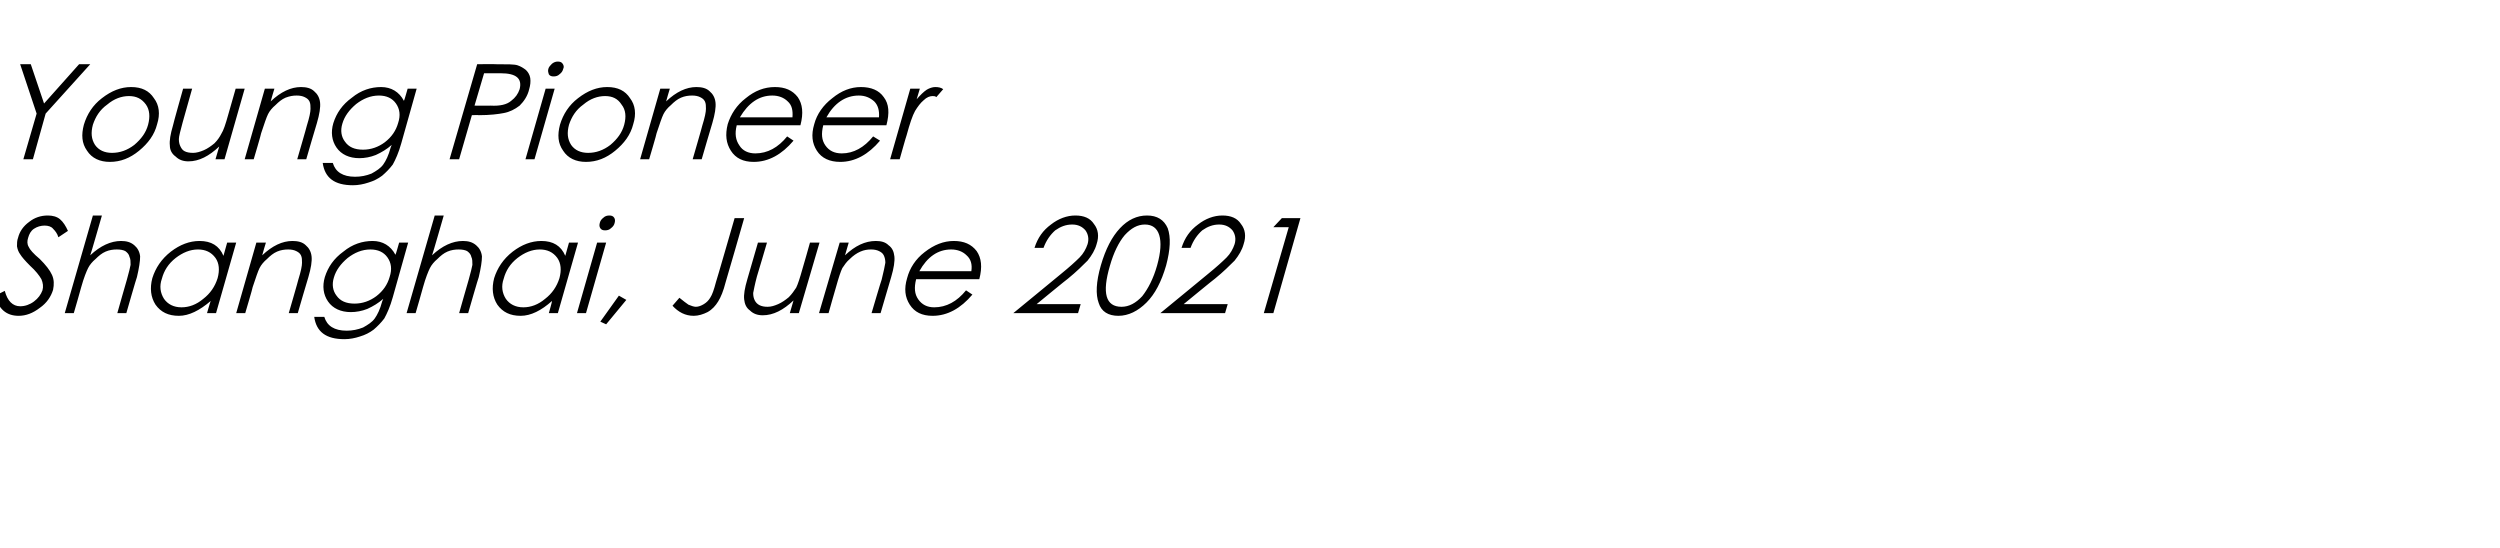
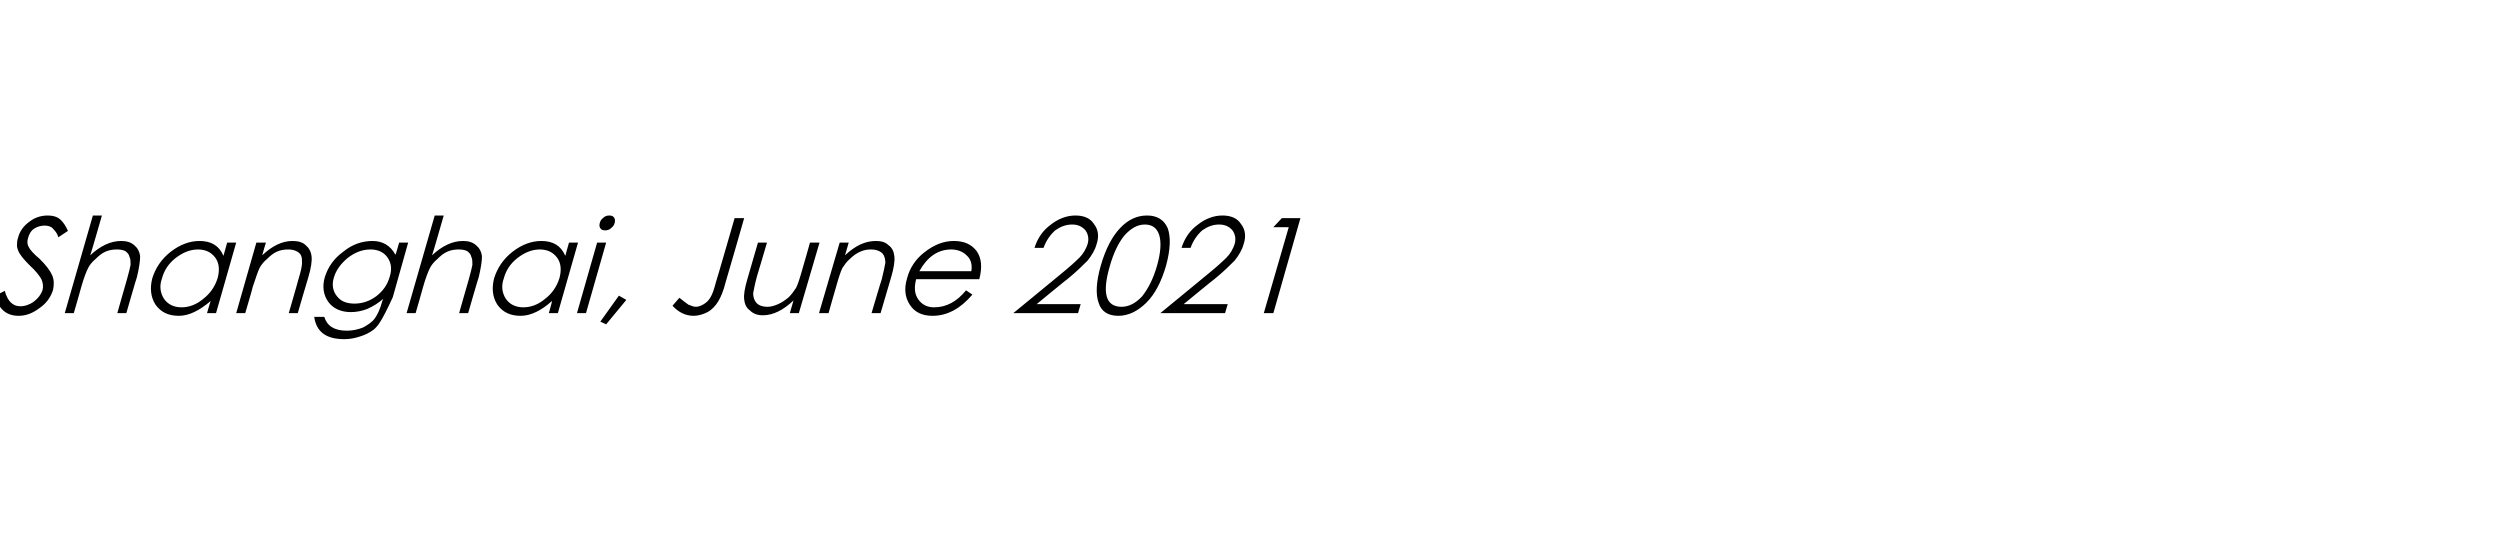
<svg xmlns="http://www.w3.org/2000/svg" version="1.1" width="471px" height="103.3px" viewBox="0 -10 471 103.3" style="top:-10px">
  <desc>Young Pioneer Shanghai, June 2021</desc>
  <defs />
  <g id="Polygon144801">
-     <path d="M 3.5 49.5 C 1.2 49.5 -0.3 48.2 -0.9 45.7 C -0.9 45.7 0.9 44.8 0.9 44.8 C 1.4 46.7 2.4 47.7 3.8 47.7 C 4.7 47.7 5.6 47.4 6.4 46.8 C 7.2 46.2 7.7 45.5 8 44.7 C 8.2 44 8.1 43.3 7.8 42.6 C 7.4 41.9 6.7 41 5.7 40.1 C 4.7 39.1 4.1 38.4 3.8 37.9 C 3.5 37.5 3.3 37 3.2 36.4 C 3.2 35.9 3.2 35.3 3.4 34.8 C 3.7 33.6 4.4 32.6 5.5 31.8 C 6.5 31 7.7 30.6 9 30.6 C 9.9 30.6 10.7 30.8 11.3 31.3 C 11.9 31.8 12.4 32.6 12.8 33.5 C 12.8 33.5 11 34.7 11 34.7 C 10.8 34 10.4 33.5 10 33.1 C 9.7 32.7 9.1 32.5 8.4 32.5 C 7.7 32.5 7 32.7 6.4 33.1 C 5.8 33.5 5.5 34.1 5.3 34.8 C 5.1 35.4 5.1 36 5.4 36.5 C 5.6 37 6.3 37.8 7.5 38.8 C 8.6 39.9 9.4 40.9 9.8 41.8 C 10.2 42.7 10.2 43.6 10 44.6 C 9.6 45.9 8.8 47.1 7.5 48 C 6.2 49 4.9 49.5 3.5 49.5 C 3.5 49.5 3.5 49.5 3.5 49.5 Z M 17.5 30.6 L 19.2 30.6 C 19.2 30.6 17.05 38.1 17 38.1 C 18.9 36.3 20.9 35.4 22.8 35.4 C 23.8 35.4 24.6 35.6 25.3 36.2 C 25.9 36.7 26.3 37.4 26.4 38.3 C 26.4 39.2 26.2 40.5 25.8 42.2 C 25.76 42.18 23.8 49 23.8 49 L 22.1 49 C 22.1 49 23.89 42.68 23.9 42.7 C 24.3 41.3 24.5 40.4 24.6 39.9 C 24.6 39.3 24.6 38.8 24.4 38.4 C 24.3 37.9 24 37.6 23.6 37.3 C 23.2 37.1 22.7 37 22 37 C 21.3 37 20.6 37.1 19.9 37.4 C 19.2 37.7 18.6 38.2 18 38.8 C 17.4 39.3 16.9 39.9 16.6 40.5 C 16.3 41.1 15.8 42.3 15.3 44.1 C 15.32 44.13 13.9 49 13.9 49 L 12.2 49 L 17.5 30.6 Z M 44.5 35.7 L 40.7 49 L 39 49 C 39 49 39.65 46.73 39.7 46.7 C 37.6 48.5 35.6 49.5 33.7 49.5 C 31.7 49.5 30.3 48.8 29.3 47.4 C 28.4 46 28.2 44.3 28.7 42.4 C 29.3 40.5 30.4 38.8 32.2 37.4 C 33.9 36.1 35.7 35.4 37.6 35.4 C 39.8 35.4 41.3 36.3 42.1 38.2 C 42.11 38.15 42.8 35.7 42.8 35.7 L 44.5 35.7 Z M 41 42.4 C 41.4 40.9 41.3 39.6 40.6 38.6 C 39.8 37.5 38.7 37 37.3 37 C 35.8 37 34.4 37.6 33.1 38.6 C 31.7 39.7 30.9 41 30.5 42.5 C 30 43.9 30.2 45.2 30.9 46.3 C 31.6 47.3 32.7 47.9 34.2 47.9 C 35.6 47.9 37 47.4 38.3 46.3 C 39.6 45.3 40.5 44 41 42.4 Z M 48.3 35.7 L 50.1 35.7 C 50.1 35.7 49.37 38.1 49.4 38.1 C 51.3 36.3 53.2 35.4 55.1 35.4 C 56.1 35.4 57 35.6 57.6 36.2 C 58.2 36.7 58.6 37.4 58.7 38.3 C 58.8 39.2 58.6 40.5 58.1 42.2 C 58.08 42.18 56.1 49 56.1 49 L 54.4 49 C 54.4 49 56.24 42.68 56.2 42.7 C 56.7 41.1 56.9 40.1 56.9 39.5 C 56.9 39 56.9 38.5 56.7 38.1 C 56.5 37.7 56.2 37.5 55.8 37.3 C 55.4 37.1 54.9 37 54.3 37 C 53.6 37 52.9 37.1 52.2 37.4 C 51.5 37.7 50.9 38.2 50.3 38.8 C 49.7 39.3 49.2 39.9 48.9 40.5 C 48.6 41.1 48.2 42.3 47.6 44.1 C 47.65 44.13 46.2 49 46.2 49 L 44.5 49 L 48.3 35.7 Z M 75.2 35.7 L 76.9 35.7 C 76.9 35.7 73.99 45.98 74 46 C 73.5 47.8 72.9 49.1 72.4 50 C 71.8 50.8 71.1 51.5 70.4 52.1 C 69.6 52.7 68.8 53.1 67.8 53.4 C 66.9 53.7 65.9 53.9 64.9 53.9 C 61.4 53.9 59.6 52.5 59.2 49.7 C 59.2 49.7 61.1 49.7 61.1 49.7 C 61.6 51.4 63 52.3 65.3 52.3 C 66.4 52.3 67.4 52.1 68.4 51.7 C 69.3 51.2 70.1 50.7 70.6 50 C 71.1 49.3 71.6 48.3 72 46.8 C 72 46.8 72.2 46.3 72.2 46.3 C 71.3 47.1 70.3 47.7 69.2 48.2 C 68.2 48.6 67.1 48.8 66.1 48.8 C 64.2 48.8 62.7 48.1 61.8 46.8 C 60.9 45.5 60.7 43.9 61.2 42.2 C 61.8 40.3 62.9 38.7 64.7 37.4 C 66.4 36 68.3 35.4 70.2 35.4 C 72.1 35.4 73.6 36.3 74.5 38 C 74.55 38.03 75.2 35.7 75.2 35.7 Z M 73.4 42.2 C 73.9 40.7 73.7 39.5 73 38.5 C 72.3 37.5 71.2 37 69.8 37 C 68.2 37 66.8 37.6 65.5 38.6 C 64.2 39.7 63.3 40.9 62.9 42.3 C 62.5 43.6 62.7 44.8 63.4 45.7 C 64.1 46.7 65.2 47.2 66.8 47.2 C 68.3 47.2 69.7 46.7 70.9 45.8 C 72.2 44.8 73 43.6 73.4 42.2 Z M 81.9 30.6 L 83.6 30.6 C 83.6 30.6 81.45 38.1 81.4 38.1 C 83.3 36.3 85.3 35.4 87.2 35.4 C 88.2 35.4 89 35.6 89.7 36.2 C 90.3 36.7 90.7 37.4 90.8 38.3 C 90.8 39.2 90.6 40.5 90.2 42.2 C 90.16 42.18 88.2 49 88.2 49 L 86.5 49 C 86.5 49 88.29 42.68 88.3 42.7 C 88.7 41.3 88.9 40.4 89 39.9 C 89 39.3 89 38.8 88.8 38.4 C 88.7 37.9 88.4 37.6 88 37.3 C 87.6 37.1 87.1 37 86.4 37 C 85.7 37 85 37.1 84.3 37.4 C 83.6 37.7 83 38.2 82.4 38.8 C 81.8 39.3 81.3 39.9 81 40.5 C 80.7 41.1 80.2 42.3 79.7 44.1 C 79.72 44.13 78.3 49 78.3 49 L 76.6 49 L 81.9 30.6 Z M 108.9 35.7 L 105.1 49 L 103.4 49 C 103.4 49 104.05 46.73 104 46.7 C 102 48.5 100 49.5 98.1 49.5 C 96.1 49.5 94.7 48.8 93.7 47.4 C 92.8 46 92.6 44.3 93.1 42.4 C 93.7 40.5 94.8 38.8 96.6 37.4 C 98.3 36.1 100.1 35.4 102 35.4 C 104.2 35.4 105.7 36.3 106.5 38.2 C 106.51 38.15 107.2 35.7 107.2 35.7 L 108.9 35.7 Z M 105.4 42.4 C 105.8 40.9 105.7 39.6 105 38.6 C 104.2 37.5 103.1 37 101.7 37 C 100.2 37 98.8 37.6 97.5 38.6 C 96.1 39.7 95.3 41 94.9 42.5 C 94.4 43.9 94.6 45.2 95.3 46.3 C 96 47.3 97.1 47.9 98.6 47.9 C 100 47.9 101.4 47.4 102.7 46.3 C 104 45.3 104.9 44 105.4 42.4 Z M 113 32 C 113.1 31.6 113.3 31.3 113.7 31 C 114 30.7 114.4 30.6 114.8 30.6 C 115.2 30.6 115.5 30.7 115.7 31 C 115.9 31.3 115.9 31.6 115.8 32 C 115.7 32.4 115.5 32.7 115.1 33 C 114.8 33.3 114.4 33.4 114 33.4 C 113.6 33.4 113.3 33.3 113.1 33 C 112.9 32.7 112.9 32.4 113 32 Z M 112.5 35.7 L 114.2 35.7 L 110.4 49 L 108.7 49 L 112.5 35.7 Z M 116.6 45.7 L 118 46.5 L 114.2 51.1 L 113.1 50.6 L 116.6 45.7 Z M 138.4 31.1 L 140.2 31.1 C 140.2 31.1 136.74 43.18 136.7 43.2 C 136.3 44.8 135.8 46 135.3 46.8 C 134.8 47.6 134.2 48.3 133.3 48.8 C 132.5 49.2 131.6 49.5 130.7 49.5 C 129.1 49.5 127.8 48.8 126.7 47.6 C 126.7 47.6 128 46.1 128 46.1 C 128.7 46.7 129.3 47.1 129.7 47.4 C 130.2 47.6 130.7 47.8 131.1 47.8 C 131.6 47.8 132.1 47.6 132.6 47.3 C 133.1 47 133.5 46.6 133.8 46.1 C 134.2 45.5 134.5 44.6 134.9 43.1 C 134.94 43.1 138.4 31.1 138.4 31.1 Z M 150.5 49 L 148.8 49 C 148.8 49 149.5 46.63 149.5 46.6 C 147.6 48.4 145.7 49.4 143.7 49.4 C 142.7 49.4 141.9 49.1 141.3 48.5 C 140.6 48 140.3 47.3 140.2 46.4 C 140.1 45.5 140.3 44.3 140.8 42.6 C 140.8 42.55 142.8 35.7 142.8 35.7 L 144.5 35.7 C 144.5 35.7 142.64 42.05 142.6 42.1 C 142.2 43.6 142 44.7 141.9 45.2 C 141.9 45.8 142 46.2 142.2 46.6 C 142.4 47 142.7 47.3 143.1 47.5 C 143.5 47.7 144 47.8 144.6 47.8 C 145.3 47.8 145.9 47.6 146.6 47.3 C 147.3 47 148 46.5 148.6 46 C 149.2 45.4 149.6 44.8 150 44.2 C 150.3 43.6 150.7 42.4 151.2 40.6 C 151.23 40.6 152.6 35.7 152.6 35.7 L 154.4 35.7 L 150.5 49 Z M 158.2 35.7 L 159.9 35.7 C 159.9 35.7 159.2 38.1 159.2 38.1 C 161.1 36.3 163 35.4 165 35.4 C 166 35.4 166.8 35.6 167.4 36.2 C 168.1 36.7 168.4 37.4 168.5 38.3 C 168.6 39.2 168.4 40.5 167.9 42.2 C 167.9 42.18 165.9 49 165.9 49 L 164.2 49 C 164.2 49 166.06 42.68 166.1 42.7 C 166.5 41.1 166.7 40.1 166.8 39.5 C 166.8 39 166.7 38.5 166.5 38.1 C 166.3 37.7 166 37.5 165.6 37.3 C 165.2 37.1 164.7 37 164.1 37 C 163.4 37 162.8 37.1 162.1 37.4 C 161.4 37.7 160.7 38.2 160.1 38.8 C 159.5 39.3 159.1 39.9 158.7 40.5 C 158.4 41.1 158 42.3 157.5 44.1 C 157.47 44.13 156.1 49 156.1 49 L 154.3 49 L 158.2 35.7 Z M 176 47.9 C 178.3 47.9 180.3 46.8 182 44.7 C 182 44.7 183.2 45.5 183.2 45.5 C 181 48.1 178.5 49.5 175.7 49.5 C 173.7 49.5 172.3 48.8 171.4 47.4 C 170.5 46 170.3 44.4 170.9 42.4 C 171.4 40.5 172.5 38.8 174.2 37.5 C 176 36.1 177.8 35.4 179.7 35.4 C 181.6 35.4 183 36 184 37.3 C 184.9 38.6 185.1 40.3 184.5 42.6 C 184.5 42.6 172.6 42.6 172.6 42.6 C 172.2 44.2 172.3 45.4 173 46.4 C 173.7 47.4 174.7 47.9 176 47.9 C 176 47.9 176 47.9 176 47.9 Z M 183 41.1 C 183.2 39.8 182.9 38.8 182.1 38.1 C 181.4 37.4 180.4 37 179.2 37 C 176.7 37 174.7 38.4 173.2 41.1 C 173.2 41.1 183 41.1 183 41.1 Z M 196.6 36.7 C 196.6 36.7 194.9 36.7 194.9 36.7 C 195.5 34.8 196.5 33.4 198 32.3 C 199.4 31.2 201 30.6 202.6 30.6 C 204.2 30.6 205.4 31.1 206.1 32.2 C 206.9 33.2 207.1 34.5 206.6 36 C 206.3 37.1 205.7 38.1 204.9 39.1 C 204 40 202.8 41.2 201.2 42.5 C 201.2 42.45 195.3 47.3 195.3 47.3 L 203.6 47.3 L 203.1 49 L 190.9 49 C 190.9 49 199.92 41.6 199.9 41.6 C 201.5 40.3 202.6 39.3 203.4 38.5 C 204.1 37.8 204.6 36.9 204.9 36 C 205.2 35 205 34.1 204.5 33.4 C 203.9 32.7 203.1 32.3 202 32.3 C 200.8 32.3 199.8 32.7 198.8 33.4 C 197.9 34.2 197.1 35.3 196.6 36.7 Z M 210.7 49.5 C 208.8 49.5 207.5 48.7 207 47.1 C 206.4 45.5 206.5 43.1 207.4 40 C 208.3 36.9 209.5 34.6 211 33 C 212.5 31.4 214.2 30.6 216.1 30.6 C 218 30.6 219.3 31.4 220 33 C 220.6 34.7 220.5 37 219.7 40 C 218.8 43.1 217.6 45.4 216 47 C 214.4 48.6 212.6 49.5 210.7 49.5 Z M 215.7 32.3 C 214.3 32.3 213.1 33 211.9 34.3 C 210.8 35.6 209.8 37.6 209.1 40.1 C 207.6 45.2 208.3 47.8 211.3 47.8 C 212.7 47.8 214 47.1 215.2 45.8 C 216.3 44.4 217.3 42.5 218 40 C 218.7 37.5 218.8 35.6 218.4 34.3 C 218 33 217.1 32.3 215.7 32.3 Z M 224.3 36.7 C 224.3 36.7 222.6 36.7 222.6 36.7 C 223.2 34.8 224.2 33.4 225.7 32.3 C 227.1 31.2 228.7 30.6 230.3 30.6 C 231.9 30.6 233.1 31.1 233.8 32.2 C 234.6 33.2 234.8 34.5 234.3 36 C 234 37.1 233.4 38.1 232.6 39.1 C 231.7 40 230.5 41.2 228.9 42.5 C 228.9 42.45 223 47.3 223 47.3 L 231.3 47.3 L 230.8 49 L 218.6 49 C 218.6 49 227.62 41.6 227.6 41.6 C 229.2 40.3 230.3 39.3 231.1 38.5 C 231.8 37.8 232.3 36.9 232.6 36 C 232.9 35 232.7 34.1 232.2 33.4 C 231.6 32.7 230.8 32.3 229.7 32.3 C 228.5 32.3 227.5 32.7 226.5 33.4 C 225.6 34.2 224.8 35.3 224.3 36.7 Z M 241.5 31.1 L 245 31.1 L 239.9 49 L 238.1 49 L 242.8 32.8 L 239.9 32.8 L 241.5 31.1 Z " stroke="none" fill="#000" />
+     <path d="M 3.5 49.5 C 1.2 49.5 -0.3 48.2 -0.9 45.7 C -0.9 45.7 0.9 44.8 0.9 44.8 C 1.4 46.7 2.4 47.7 3.8 47.7 C 4.7 47.7 5.6 47.4 6.4 46.8 C 7.2 46.2 7.7 45.5 8 44.7 C 8.2 44 8.1 43.3 7.8 42.6 C 7.4 41.9 6.7 41 5.7 40.1 C 4.7 39.1 4.1 38.4 3.8 37.9 C 3.5 37.5 3.3 37 3.2 36.4 C 3.2 35.9 3.2 35.3 3.4 34.8 C 3.7 33.6 4.4 32.6 5.5 31.8 C 6.5 31 7.7 30.6 9 30.6 C 9.9 30.6 10.7 30.8 11.3 31.3 C 11.9 31.8 12.4 32.6 12.8 33.5 C 12.8 33.5 11 34.7 11 34.7 C 10.8 34 10.4 33.5 10 33.1 C 9.7 32.7 9.1 32.5 8.4 32.5 C 7.7 32.5 7 32.7 6.4 33.1 C 5.8 33.5 5.5 34.1 5.3 34.8 C 5.1 35.4 5.1 36 5.4 36.5 C 5.6 37 6.3 37.8 7.5 38.8 C 8.6 39.9 9.4 40.9 9.8 41.8 C 10.2 42.7 10.2 43.6 10 44.6 C 9.6 45.9 8.8 47.1 7.5 48 C 6.2 49 4.9 49.5 3.5 49.5 C 3.5 49.5 3.5 49.5 3.5 49.5 Z M 17.5 30.6 L 19.2 30.6 C 19.2 30.6 17.05 38.1 17 38.1 C 18.9 36.3 20.9 35.4 22.8 35.4 C 23.8 35.4 24.6 35.6 25.3 36.2 C 25.9 36.7 26.3 37.4 26.4 38.3 C 26.4 39.2 26.2 40.5 25.8 42.2 C 25.76 42.18 23.8 49 23.8 49 L 22.1 49 C 22.1 49 23.89 42.68 23.9 42.7 C 24.3 41.3 24.5 40.4 24.6 39.9 C 24.6 39.3 24.6 38.8 24.4 38.4 C 24.3 37.9 24 37.6 23.6 37.3 C 23.2 37.1 22.7 37 22 37 C 21.3 37 20.6 37.1 19.9 37.4 C 19.2 37.7 18.6 38.2 18 38.8 C 17.4 39.3 16.9 39.9 16.6 40.5 C 16.3 41.1 15.8 42.3 15.3 44.1 C 15.32 44.13 13.9 49 13.9 49 L 12.2 49 L 17.5 30.6 Z M 44.5 35.7 L 40.7 49 L 39 49 C 39 49 39.65 46.73 39.7 46.7 C 37.6 48.5 35.6 49.5 33.7 49.5 C 31.7 49.5 30.3 48.8 29.3 47.4 C 28.4 46 28.2 44.3 28.7 42.4 C 29.3 40.5 30.4 38.8 32.2 37.4 C 33.9 36.1 35.7 35.4 37.6 35.4 C 39.8 35.4 41.3 36.3 42.1 38.2 C 42.11 38.15 42.8 35.7 42.8 35.7 L 44.5 35.7 Z M 41 42.4 C 41.4 40.9 41.3 39.6 40.6 38.6 C 39.8 37.5 38.7 37 37.3 37 C 35.8 37 34.4 37.6 33.1 38.6 C 31.7 39.7 30.9 41 30.5 42.5 C 30 43.9 30.2 45.2 30.9 46.3 C 31.6 47.3 32.7 47.9 34.2 47.9 C 35.6 47.9 37 47.4 38.3 46.3 C 39.6 45.3 40.5 44 41 42.4 Z M 48.3 35.7 L 50.1 35.7 C 50.1 35.7 49.37 38.1 49.4 38.1 C 51.3 36.3 53.2 35.4 55.1 35.4 C 56.1 35.4 57 35.6 57.6 36.2 C 58.2 36.7 58.6 37.4 58.7 38.3 C 58.8 39.2 58.6 40.5 58.1 42.2 C 58.08 42.18 56.1 49 56.1 49 L 54.4 49 C 54.4 49 56.24 42.68 56.2 42.7 C 56.7 41.1 56.9 40.1 56.9 39.5 C 56.9 39 56.9 38.5 56.7 38.1 C 56.5 37.7 56.2 37.5 55.8 37.3 C 55.4 37.1 54.9 37 54.3 37 C 53.6 37 52.9 37.1 52.2 37.4 C 51.5 37.7 50.9 38.2 50.3 38.8 C 49.7 39.3 49.2 39.9 48.9 40.5 C 48.6 41.1 48.2 42.3 47.6 44.1 C 47.65 44.13 46.2 49 46.2 49 L 44.5 49 L 48.3 35.7 Z M 75.2 35.7 L 76.9 35.7 C 76.9 35.7 73.99 45.98 74 46 C 71.8 50.8 71.1 51.5 70.4 52.1 C 69.6 52.7 68.8 53.1 67.8 53.4 C 66.9 53.7 65.9 53.9 64.9 53.9 C 61.4 53.9 59.6 52.5 59.2 49.7 C 59.2 49.7 61.1 49.7 61.1 49.7 C 61.6 51.4 63 52.3 65.3 52.3 C 66.4 52.3 67.4 52.1 68.4 51.7 C 69.3 51.2 70.1 50.7 70.6 50 C 71.1 49.3 71.6 48.3 72 46.8 C 72 46.8 72.2 46.3 72.2 46.3 C 71.3 47.1 70.3 47.7 69.2 48.2 C 68.2 48.6 67.1 48.8 66.1 48.8 C 64.2 48.8 62.7 48.1 61.8 46.8 C 60.9 45.5 60.7 43.9 61.2 42.2 C 61.8 40.3 62.9 38.7 64.7 37.4 C 66.4 36 68.3 35.4 70.2 35.4 C 72.1 35.4 73.6 36.3 74.5 38 C 74.55 38.03 75.2 35.7 75.2 35.7 Z M 73.4 42.2 C 73.9 40.7 73.7 39.5 73 38.5 C 72.3 37.5 71.2 37 69.8 37 C 68.2 37 66.8 37.6 65.5 38.6 C 64.2 39.7 63.3 40.9 62.9 42.3 C 62.5 43.6 62.7 44.8 63.4 45.7 C 64.1 46.7 65.2 47.2 66.8 47.2 C 68.3 47.2 69.7 46.7 70.9 45.8 C 72.2 44.8 73 43.6 73.4 42.2 Z M 81.9 30.6 L 83.6 30.6 C 83.6 30.6 81.45 38.1 81.4 38.1 C 83.3 36.3 85.3 35.4 87.2 35.4 C 88.2 35.4 89 35.6 89.7 36.2 C 90.3 36.7 90.7 37.4 90.8 38.3 C 90.8 39.2 90.6 40.5 90.2 42.2 C 90.16 42.18 88.2 49 88.2 49 L 86.5 49 C 86.5 49 88.29 42.68 88.3 42.7 C 88.7 41.3 88.9 40.4 89 39.9 C 89 39.3 89 38.8 88.8 38.4 C 88.7 37.9 88.4 37.6 88 37.3 C 87.6 37.1 87.1 37 86.4 37 C 85.7 37 85 37.1 84.3 37.4 C 83.6 37.7 83 38.2 82.4 38.8 C 81.8 39.3 81.3 39.9 81 40.5 C 80.7 41.1 80.2 42.3 79.7 44.1 C 79.72 44.13 78.3 49 78.3 49 L 76.6 49 L 81.9 30.6 Z M 108.9 35.7 L 105.1 49 L 103.4 49 C 103.4 49 104.05 46.73 104 46.7 C 102 48.5 100 49.5 98.1 49.5 C 96.1 49.5 94.7 48.8 93.7 47.4 C 92.8 46 92.6 44.3 93.1 42.4 C 93.7 40.5 94.8 38.8 96.6 37.4 C 98.3 36.1 100.1 35.4 102 35.4 C 104.2 35.4 105.7 36.3 106.5 38.2 C 106.51 38.15 107.2 35.7 107.2 35.7 L 108.9 35.7 Z M 105.4 42.4 C 105.8 40.9 105.7 39.6 105 38.6 C 104.2 37.5 103.1 37 101.7 37 C 100.2 37 98.8 37.6 97.5 38.6 C 96.1 39.7 95.3 41 94.9 42.5 C 94.4 43.9 94.6 45.2 95.3 46.3 C 96 47.3 97.1 47.9 98.6 47.9 C 100 47.9 101.4 47.4 102.7 46.3 C 104 45.3 104.9 44 105.4 42.4 Z M 113 32 C 113.1 31.6 113.3 31.3 113.7 31 C 114 30.7 114.4 30.6 114.8 30.6 C 115.2 30.6 115.5 30.7 115.7 31 C 115.9 31.3 115.9 31.6 115.8 32 C 115.7 32.4 115.5 32.7 115.1 33 C 114.8 33.3 114.4 33.4 114 33.4 C 113.6 33.4 113.3 33.3 113.1 33 C 112.9 32.7 112.9 32.4 113 32 Z M 112.5 35.7 L 114.2 35.7 L 110.4 49 L 108.7 49 L 112.5 35.7 Z M 116.6 45.7 L 118 46.5 L 114.2 51.1 L 113.1 50.6 L 116.6 45.7 Z M 138.4 31.1 L 140.2 31.1 C 140.2 31.1 136.74 43.18 136.7 43.2 C 136.3 44.8 135.8 46 135.3 46.8 C 134.8 47.6 134.2 48.3 133.3 48.8 C 132.5 49.2 131.6 49.5 130.7 49.5 C 129.1 49.5 127.8 48.8 126.7 47.6 C 126.7 47.6 128 46.1 128 46.1 C 128.7 46.7 129.3 47.1 129.7 47.4 C 130.2 47.6 130.7 47.8 131.1 47.8 C 131.6 47.8 132.1 47.6 132.6 47.3 C 133.1 47 133.5 46.6 133.8 46.1 C 134.2 45.5 134.5 44.6 134.9 43.1 C 134.94 43.1 138.4 31.1 138.4 31.1 Z M 150.5 49 L 148.8 49 C 148.8 49 149.5 46.63 149.5 46.6 C 147.6 48.4 145.7 49.4 143.7 49.4 C 142.7 49.4 141.9 49.1 141.3 48.5 C 140.6 48 140.3 47.3 140.2 46.4 C 140.1 45.5 140.3 44.3 140.8 42.6 C 140.8 42.55 142.8 35.7 142.8 35.7 L 144.5 35.7 C 144.5 35.7 142.64 42.05 142.6 42.1 C 142.2 43.6 142 44.7 141.9 45.2 C 141.9 45.8 142 46.2 142.2 46.6 C 142.4 47 142.7 47.3 143.1 47.5 C 143.5 47.7 144 47.8 144.6 47.8 C 145.3 47.8 145.9 47.6 146.6 47.3 C 147.3 47 148 46.5 148.6 46 C 149.2 45.4 149.6 44.8 150 44.2 C 150.3 43.6 150.7 42.4 151.2 40.6 C 151.23 40.6 152.6 35.7 152.6 35.7 L 154.4 35.7 L 150.5 49 Z M 158.2 35.7 L 159.9 35.7 C 159.9 35.7 159.2 38.1 159.2 38.1 C 161.1 36.3 163 35.4 165 35.4 C 166 35.4 166.8 35.6 167.4 36.2 C 168.1 36.7 168.4 37.4 168.5 38.3 C 168.6 39.2 168.4 40.5 167.9 42.2 C 167.9 42.18 165.9 49 165.9 49 L 164.2 49 C 164.2 49 166.06 42.68 166.1 42.7 C 166.5 41.1 166.7 40.1 166.8 39.5 C 166.8 39 166.7 38.5 166.5 38.1 C 166.3 37.7 166 37.5 165.6 37.3 C 165.2 37.1 164.7 37 164.1 37 C 163.4 37 162.8 37.1 162.1 37.4 C 161.4 37.7 160.7 38.2 160.1 38.8 C 159.5 39.3 159.1 39.9 158.7 40.5 C 158.4 41.1 158 42.3 157.5 44.1 C 157.47 44.13 156.1 49 156.1 49 L 154.3 49 L 158.2 35.7 Z M 176 47.9 C 178.3 47.9 180.3 46.8 182 44.7 C 182 44.7 183.2 45.5 183.2 45.5 C 181 48.1 178.5 49.5 175.7 49.5 C 173.7 49.5 172.3 48.8 171.4 47.4 C 170.5 46 170.3 44.4 170.9 42.4 C 171.4 40.5 172.5 38.8 174.2 37.5 C 176 36.1 177.8 35.4 179.7 35.4 C 181.6 35.4 183 36 184 37.3 C 184.9 38.6 185.1 40.3 184.5 42.6 C 184.5 42.6 172.6 42.6 172.6 42.6 C 172.2 44.2 172.3 45.4 173 46.4 C 173.7 47.4 174.7 47.9 176 47.9 C 176 47.9 176 47.9 176 47.9 Z M 183 41.1 C 183.2 39.8 182.9 38.8 182.1 38.1 C 181.4 37.4 180.4 37 179.2 37 C 176.7 37 174.7 38.4 173.2 41.1 C 173.2 41.1 183 41.1 183 41.1 Z M 196.6 36.7 C 196.6 36.7 194.9 36.7 194.9 36.7 C 195.5 34.8 196.5 33.4 198 32.3 C 199.4 31.2 201 30.6 202.6 30.6 C 204.2 30.6 205.4 31.1 206.1 32.2 C 206.9 33.2 207.1 34.5 206.6 36 C 206.3 37.1 205.7 38.1 204.9 39.1 C 204 40 202.8 41.2 201.2 42.5 C 201.2 42.45 195.3 47.3 195.3 47.3 L 203.6 47.3 L 203.1 49 L 190.9 49 C 190.9 49 199.92 41.6 199.9 41.6 C 201.5 40.3 202.6 39.3 203.4 38.5 C 204.1 37.8 204.6 36.9 204.9 36 C 205.2 35 205 34.1 204.5 33.4 C 203.9 32.7 203.1 32.3 202 32.3 C 200.8 32.3 199.8 32.7 198.8 33.4 C 197.9 34.2 197.1 35.3 196.6 36.7 Z M 210.7 49.5 C 208.8 49.5 207.5 48.7 207 47.1 C 206.4 45.5 206.5 43.1 207.4 40 C 208.3 36.9 209.5 34.6 211 33 C 212.5 31.4 214.2 30.6 216.1 30.6 C 218 30.6 219.3 31.4 220 33 C 220.6 34.7 220.5 37 219.7 40 C 218.8 43.1 217.6 45.4 216 47 C 214.4 48.6 212.6 49.5 210.7 49.5 Z M 215.7 32.3 C 214.3 32.3 213.1 33 211.9 34.3 C 210.8 35.6 209.8 37.6 209.1 40.1 C 207.6 45.2 208.3 47.8 211.3 47.8 C 212.7 47.8 214 47.1 215.2 45.8 C 216.3 44.4 217.3 42.5 218 40 C 218.7 37.5 218.8 35.6 218.4 34.3 C 218 33 217.1 32.3 215.7 32.3 Z M 224.3 36.7 C 224.3 36.7 222.6 36.7 222.6 36.7 C 223.2 34.8 224.2 33.4 225.7 32.3 C 227.1 31.2 228.7 30.6 230.3 30.6 C 231.9 30.6 233.1 31.1 233.8 32.2 C 234.6 33.2 234.8 34.5 234.3 36 C 234 37.1 233.4 38.1 232.6 39.1 C 231.7 40 230.5 41.2 228.9 42.5 C 228.9 42.45 223 47.3 223 47.3 L 231.3 47.3 L 230.8 49 L 218.6 49 C 218.6 49 227.62 41.6 227.6 41.6 C 229.2 40.3 230.3 39.3 231.1 38.5 C 231.8 37.8 232.3 36.9 232.6 36 C 232.9 35 232.7 34.1 232.2 33.4 C 231.6 32.7 230.8 32.3 229.7 32.3 C 228.5 32.3 227.5 32.7 226.5 33.4 C 225.6 34.2 224.8 35.3 224.3 36.7 Z M 241.5 31.1 L 245 31.1 L 239.9 49 L 238.1 49 L 242.8 32.8 L 239.9 32.8 L 241.5 31.1 Z " stroke="none" fill="#000" />
  </g>
  <g id="Polygon144800">
-     <path d="M 3.8 2.1 L 5.8 2.1 L 8.3 9.5 L 14.9 2.1 L 17 2.1 L 8.6 11.4 L 6.2 20 L 4.4 20 L 6.9 11.4 L 3.8 2.1 Z M 15.8 13.5 C 16.4 11.5 17.5 9.8 19.2 8.5 C 21 7.1 22.8 6.4 24.7 6.4 C 26.7 6.4 28.1 7.1 29 8.5 C 30 9.8 30.2 11.5 29.6 13.4 C 29.1 15.4 27.9 17 26.2 18.4 C 24.5 19.8 22.7 20.5 20.7 20.5 C 18.8 20.5 17.3 19.8 16.4 18.4 C 15.4 17 15.3 15.4 15.8 13.5 Z M 27.9 13.5 C 28.3 12 28.2 10.7 27.5 9.7 C 26.7 8.6 25.7 8.1 24.3 8.1 C 22.9 8.1 21.5 8.6 20.2 9.7 C 18.8 10.7 18 12 17.5 13.5 C 17.1 15 17.2 16.2 17.9 17.3 C 18.6 18.3 19.7 18.8 21.1 18.8 C 22.6 18.8 24 18.3 25.3 17.3 C 26.6 16.2 27.5 15 27.9 13.5 Z M 42.3 20 L 40.6 20 C 40.6 20 41.28 17.63 41.3 17.6 C 39.4 19.4 37.5 20.4 35.5 20.4 C 34.5 20.4 33.7 20.1 33.1 19.5 C 32.4 19 32 18.3 32 17.4 C 31.9 16.5 32.1 15.3 32.6 13.6 C 32.57 13.55 34.5 6.7 34.5 6.7 L 36.2 6.7 C 36.2 6.7 34.42 13.05 34.4 13.1 C 34 14.6 33.7 15.7 33.7 16.2 C 33.7 16.8 33.8 17.2 34 17.6 C 34.2 18 34.4 18.3 34.8 18.5 C 35.2 18.7 35.7 18.8 36.4 18.8 C 37 18.8 37.7 18.6 38.4 18.3 C 39.1 18 39.8 17.5 40.4 17 C 41 16.4 41.4 15.8 41.7 15.2 C 42.1 14.6 42.5 13.4 43 11.6 C 43.01 11.6 44.4 6.7 44.4 6.7 L 46.1 6.7 L 42.3 20 Z M 49.9 6.7 L 51.7 6.7 C 51.7 6.7 50.97 9.1 51 9.1 C 52.9 7.3 54.8 6.4 56.7 6.4 C 57.7 6.4 58.6 6.6 59.2 7.2 C 59.8 7.7 60.2 8.4 60.3 9.3 C 60.4 10.2 60.2 11.5 59.7 13.2 C 59.68 13.18 57.7 20 57.7 20 L 56 20 C 56 20 57.84 13.68 57.8 13.7 C 58.3 12.1 58.5 11.1 58.5 10.5 C 58.5 10 58.5 9.5 58.3 9.1 C 58.1 8.7 57.8 8.5 57.4 8.3 C 57 8.1 56.5 8 55.9 8 C 55.2 8 54.6 8.1 53.8 8.4 C 53.1 8.7 52.5 9.2 51.9 9.8 C 51.3 10.3 50.8 10.9 50.5 11.5 C 50.2 12.1 49.8 13.3 49.2 15.1 C 49.25 15.13 47.8 20 47.8 20 L 46.1 20 L 49.9 6.7 Z M 76.8 6.7 L 78.5 6.7 C 78.5 6.7 75.59 16.98 75.6 17 C 75.1 18.8 74.5 20.1 74 21 C 73.4 21.8 72.7 22.5 72 23.1 C 71.2 23.7 70.4 24.1 69.4 24.4 C 68.5 24.7 67.5 24.9 66.5 24.9 C 63 24.9 61.2 23.5 60.8 20.7 C 60.8 20.7 62.7 20.7 62.7 20.7 C 63.2 22.4 64.6 23.3 66.9 23.3 C 68 23.3 69 23.1 70 22.7 C 70.9 22.2 71.7 21.7 72.2 21 C 72.7 20.3 73.2 19.3 73.6 17.8 C 73.6 17.8 73.8 17.3 73.8 17.3 C 72.9 18.1 71.9 18.7 70.8 19.2 C 69.8 19.6 68.7 19.8 67.7 19.8 C 65.8 19.8 64.3 19.1 63.4 17.8 C 62.5 16.5 62.3 14.9 62.8 13.2 C 63.4 11.3 64.5 9.7 66.3 8.4 C 68 7 69.9 6.4 71.8 6.4 C 73.7 6.4 75.2 7.3 76.1 9 C 76.15 9.03 76.8 6.7 76.8 6.7 Z M 75 13.2 C 75.5 11.7 75.3 10.5 74.6 9.5 C 73.9 8.5 72.8 8 71.4 8 C 69.8 8 68.4 8.6 67.1 9.6 C 65.8 10.7 64.9 11.9 64.5 13.3 C 64.1 14.6 64.3 15.8 65 16.7 C 65.7 17.7 66.8 18.2 68.4 18.2 C 69.9 18.2 71.3 17.7 72.5 16.8 C 73.8 15.8 74.6 14.6 75 13.2 Z M 89.9 2.1 C 89.9 2.1 93.45 2.05 93.4 2.1 C 95.6 2.1 96.9 2.1 97.5 2.3 C 98.1 2.5 98.6 2.8 99.1 3.2 C 99.5 3.6 99.8 4.1 99.9 4.7 C 100 5.4 99.9 6.1 99.7 6.8 C 99.4 8.1 98.7 9.1 97.9 9.9 C 97 10.6 96 11.1 94.9 11.3 C 93.9 11.5 92.3 11.7 90.2 11.7 C 90.19 11.65 88.9 11.7 88.9 11.7 L 86.5 20 L 84.7 20 L 89.9 2.1 Z M 91.2 3.8 L 89.4 9.9 C 89.4 9.9 92.44 9.93 92.4 9.9 C 94.2 10 95.5 9.7 96.3 9 C 97.1 8.4 97.6 7.7 97.9 6.8 C 98.4 4.8 97.3 3.8 94.3 3.8 C 94.34 3.8 91.2 3.8 91.2 3.8 Z M 103.3 3 C 103.4 2.6 103.7 2.3 104 2 C 104.4 1.7 104.7 1.6 105.1 1.6 C 105.5 1.6 105.8 1.7 106 2 C 106.2 2.3 106.3 2.6 106.1 3 C 106 3.4 105.8 3.7 105.4 4 C 105.1 4.3 104.7 4.4 104.3 4.4 C 103.9 4.4 103.6 4.3 103.4 4 C 103.3 3.7 103.2 3.4 103.3 3 Z M 102.8 6.7 L 104.5 6.7 L 100.7 20 L 99 20 L 102.8 6.7 Z M 105.5 13.5 C 106.1 11.5 107.2 9.8 108.9 8.5 C 110.7 7.1 112.5 6.4 114.4 6.4 C 116.4 6.4 117.8 7.1 118.7 8.5 C 119.7 9.8 119.9 11.5 119.3 13.4 C 118.8 15.4 117.6 17 115.9 18.4 C 114.2 19.8 112.4 20.5 110.4 20.5 C 108.5 20.5 107 19.8 106.1 18.4 C 105.1 17 105 15.4 105.5 13.5 Z M 117.6 13.5 C 118 12 117.9 10.7 117.1 9.7 C 116.4 8.6 115.4 8.1 114 8.1 C 112.6 8.1 111.2 8.6 109.9 9.7 C 108.5 10.7 107.7 12 107.2 13.5 C 106.8 15 106.9 16.2 107.6 17.3 C 108.3 18.3 109.4 18.8 110.8 18.8 C 112.3 18.8 113.7 18.3 115 17.3 C 116.3 16.2 117.2 15 117.6 13.5 Z M 124.4 6.7 L 126.2 6.7 C 126.2 6.7 125.47 9.1 125.5 9.1 C 127.4 7.3 129.3 6.4 131.2 6.4 C 132.2 6.4 133.1 6.6 133.7 7.2 C 134.3 7.7 134.7 8.4 134.8 9.3 C 134.9 10.2 134.7 11.5 134.2 13.2 C 134.18 13.18 132.2 20 132.2 20 L 130.5 20 C 130.5 20 132.34 13.68 132.3 13.7 C 132.8 12.1 133 11.1 133 10.5 C 133 10 133 9.5 132.8 9.1 C 132.6 8.7 132.3 8.5 131.9 8.3 C 131.5 8.1 131 8 130.4 8 C 129.7 8 129 8.1 128.3 8.4 C 127.6 8.7 127 9.2 126.4 9.8 C 125.8 10.3 125.3 10.9 125 11.5 C 124.7 12.1 124.3 13.3 123.7 15.1 C 123.75 15.13 122.3 20 122.3 20 L 120.6 20 L 124.4 6.7 Z M 142.3 18.9 C 144.6 18.9 146.6 17.8 148.3 15.7 C 148.3 15.7 149.5 16.5 149.5 16.5 C 147.3 19.1 144.8 20.5 142 20.5 C 140 20.5 138.6 19.8 137.7 18.4 C 136.8 17 136.6 15.4 137.1 13.4 C 137.7 11.5 138.8 9.8 140.5 8.5 C 142.2 7.1 144 6.4 146 6.4 C 147.9 6.4 149.3 7 150.3 8.3 C 151.2 9.6 151.4 11.3 150.8 13.6 C 150.8 13.6 138.8 13.6 138.8 13.6 C 138.4 15.2 138.6 16.4 139.3 17.4 C 139.9 18.4 141 18.9 142.3 18.9 C 142.3 18.9 142.3 18.9 142.3 18.9 Z M 149.3 12.1 C 149.4 10.8 149.2 9.8 148.4 9.1 C 147.7 8.4 146.7 8 145.5 8 C 143 8 141 9.4 139.4 12.1 C 139.4 12.1 149.3 12.1 149.3 12.1 Z M 158.6 18.9 C 160.8 18.9 162.8 17.8 164.5 15.7 C 164.5 15.7 165.8 16.5 165.8 16.5 C 163.6 19.1 161.1 20.5 158.3 20.5 C 156.3 20.5 154.8 19.8 153.9 18.4 C 153 17 152.8 15.4 153.4 13.4 C 153.9 11.5 155.1 9.8 156.8 8.5 C 158.5 7.1 160.3 6.4 162.2 6.4 C 164.1 6.4 165.6 7 166.5 8.3 C 167.5 9.6 167.6 11.3 167 13.6 C 167 13.6 155.1 13.6 155.1 13.6 C 154.7 15.2 154.8 16.4 155.5 17.4 C 156.2 18.4 157.2 18.9 158.6 18.9 C 158.6 18.9 158.6 18.9 158.6 18.9 Z M 165.6 12.1 C 165.7 10.8 165.4 9.8 164.7 9.1 C 163.9 8.4 163 8 161.8 8 C 159.3 8 157.2 9.4 155.7 12.1 C 155.7 12.1 165.6 12.1 165.6 12.1 Z M 171.5 6.7 L 173.3 6.7 C 173.3 6.7 172.73 8.65 172.7 8.7 C 173.4 7.9 174 7.3 174.6 6.9 C 175.1 6.6 175.7 6.4 176.2 6.4 C 176.8 6.4 177.3 6.5 177.7 6.8 C 177.7 6.8 176.4 8.3 176.4 8.3 C 176.2 8.1 176 8.1 175.7 8.1 C 175.2 8.1 174.6 8.3 174 8.9 C 173.4 9.4 172.9 10.1 172.4 10.9 C 171.9 11.8 171.4 13.3 170.8 15.5 C 170.76 15.5 169.5 20 169.5 20 L 167.7 20 L 171.5 6.7 Z " stroke="none" fill="#000" />
-   </g>
+     </g>
</svg>